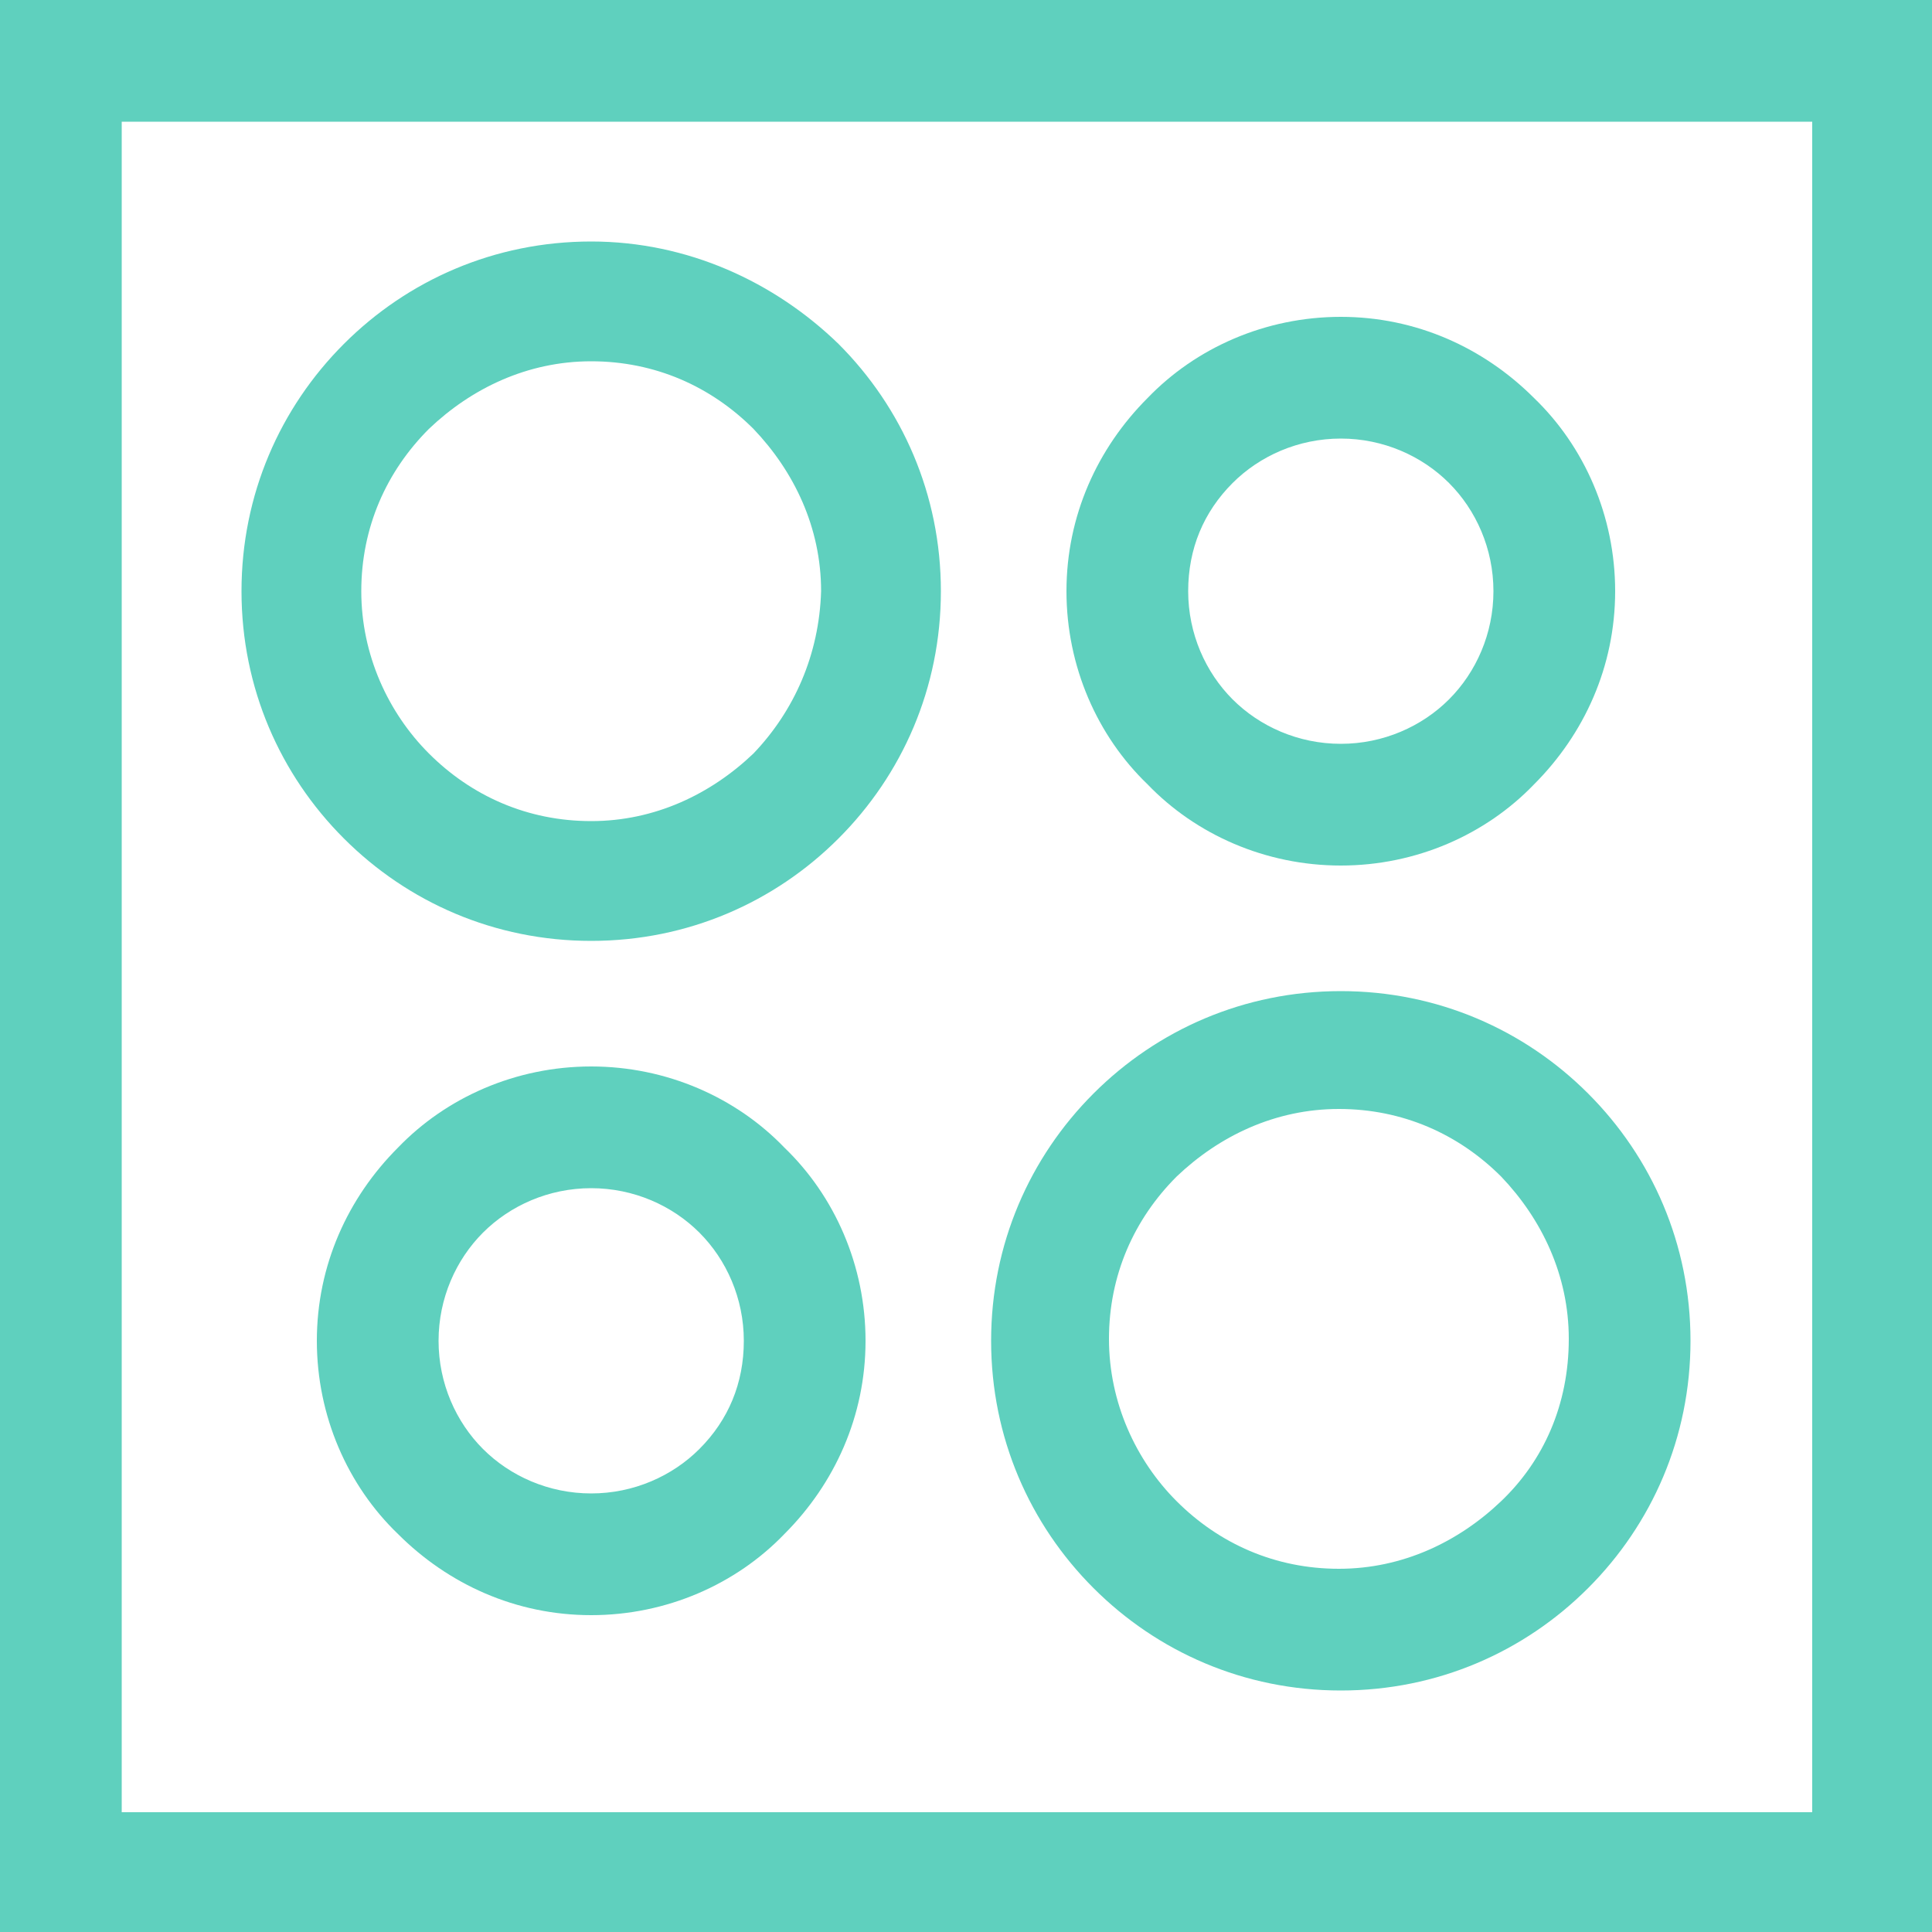
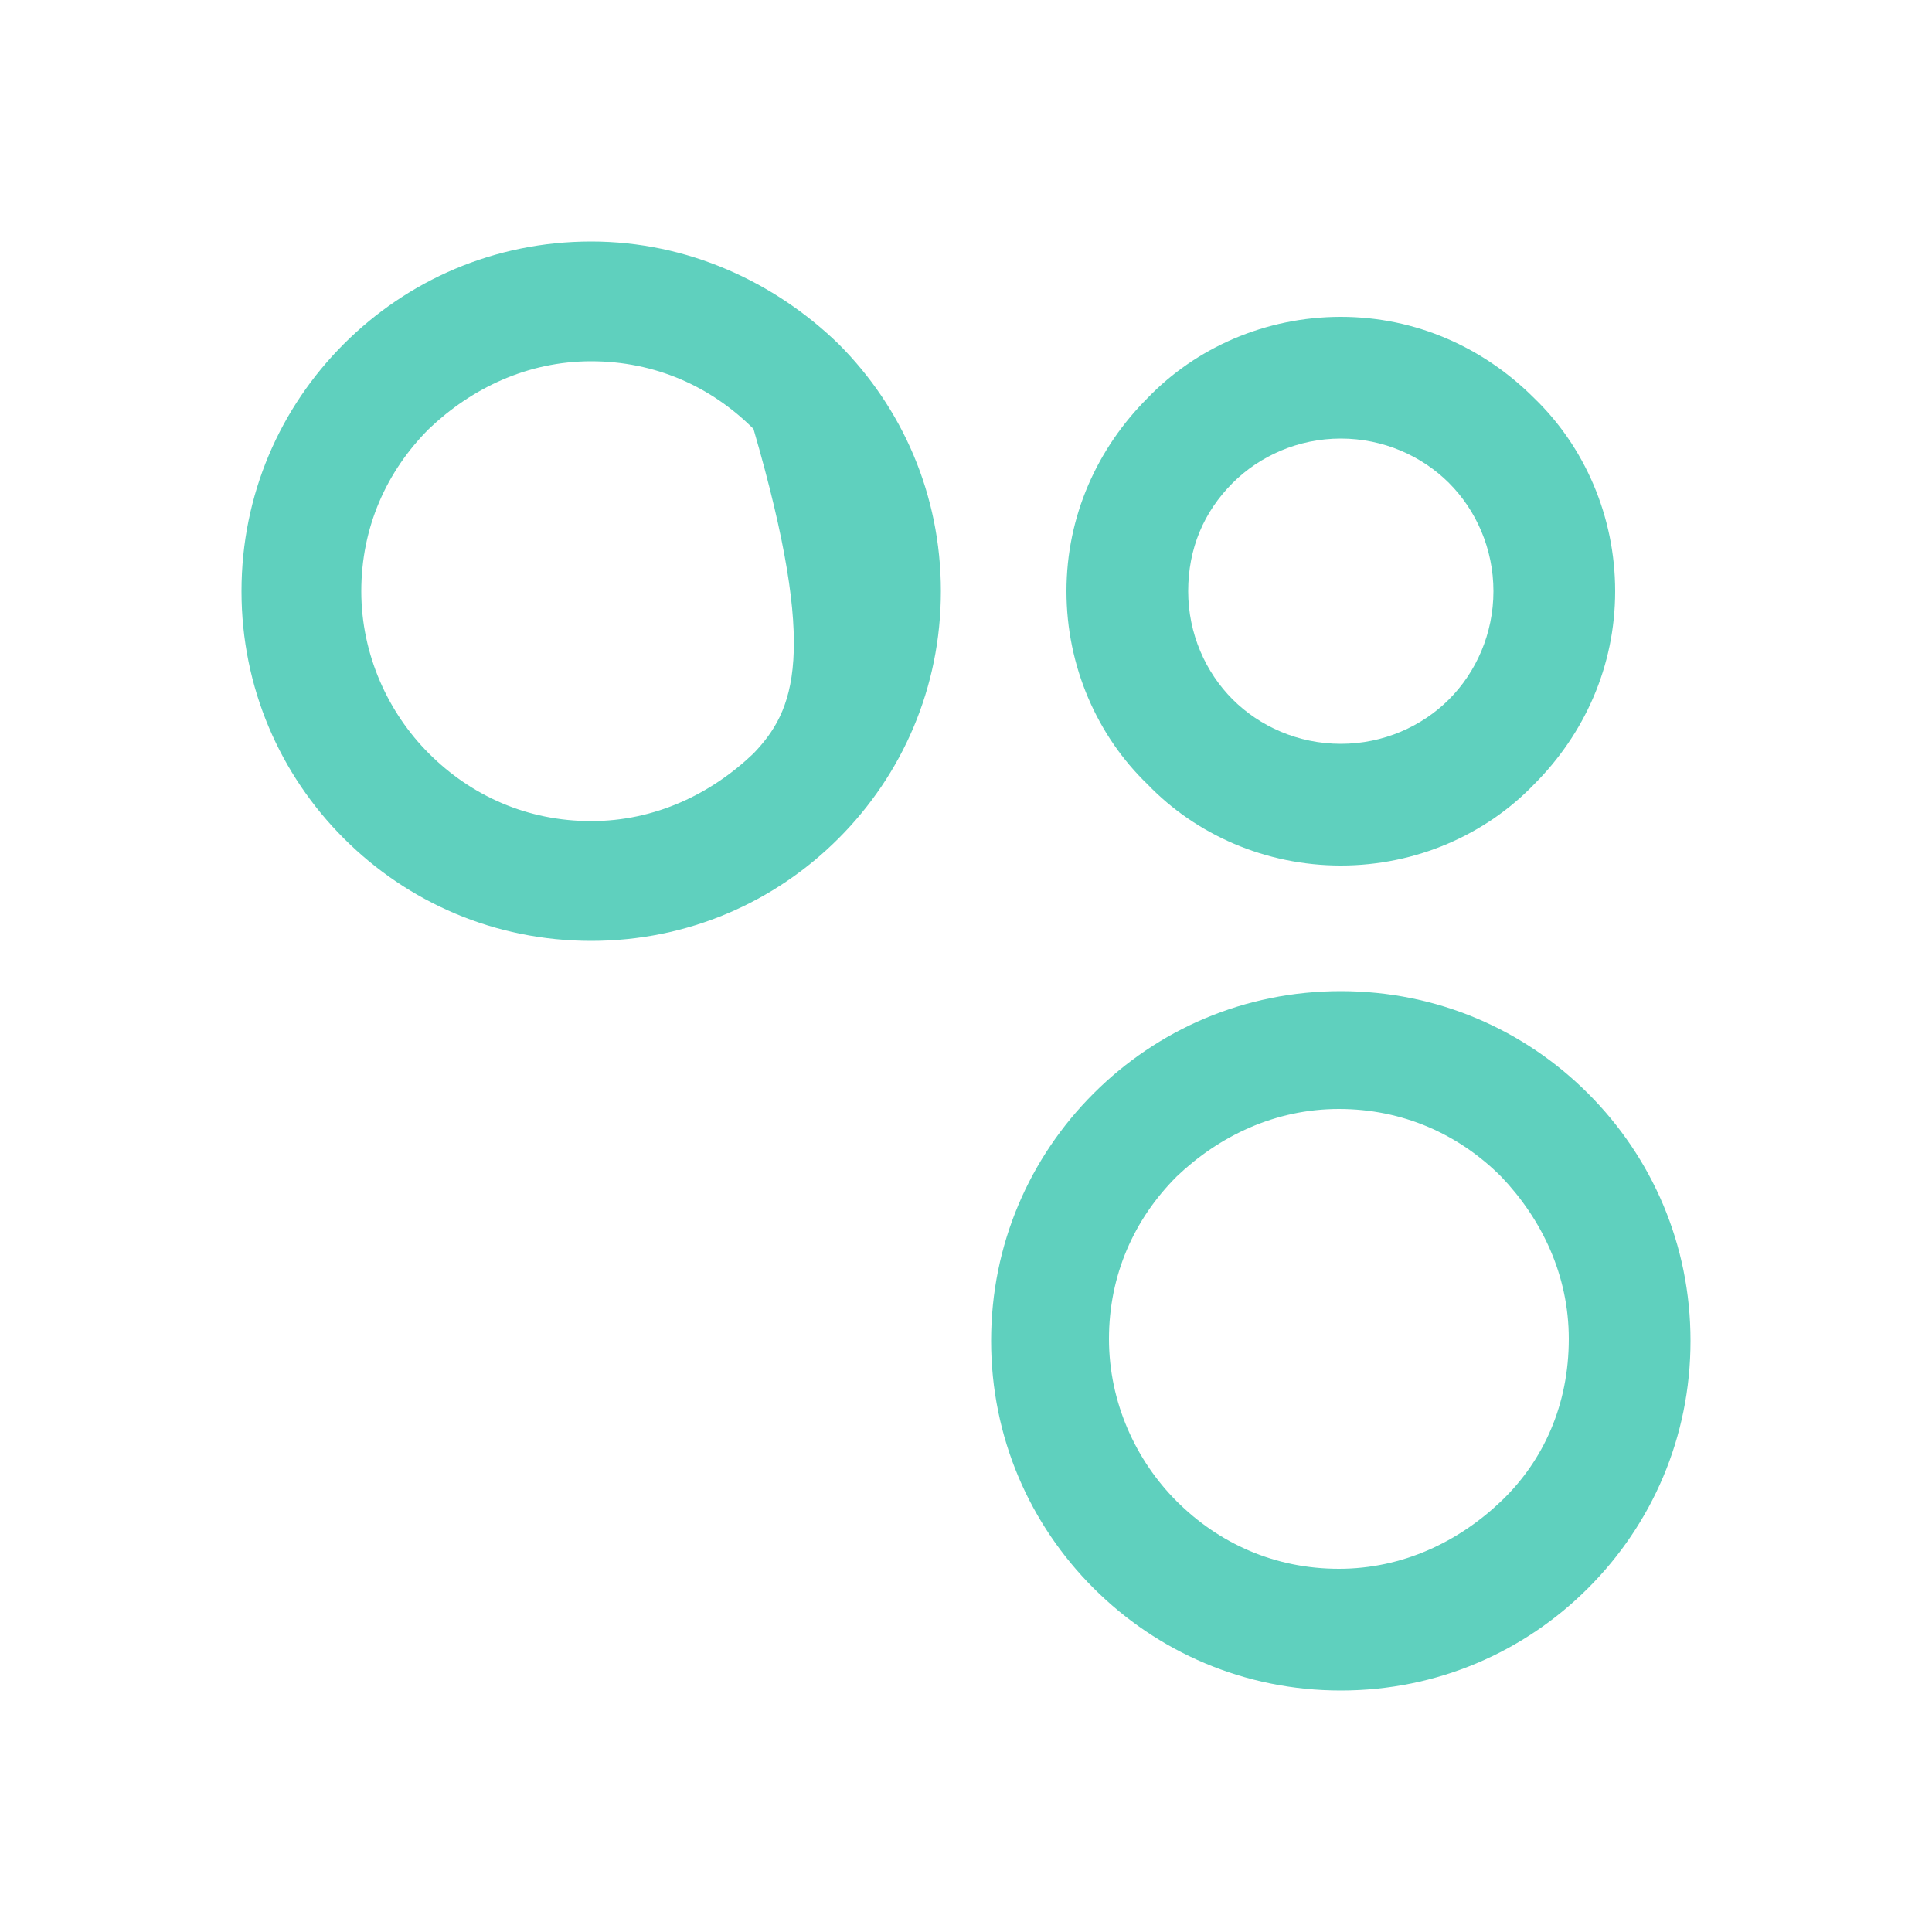
<svg xmlns="http://www.w3.org/2000/svg" version="1.1" id="Layer_8" x="0px" y="0px" viewBox="0 0 100 100" style="enable-background:new 0 0 100 100;" xml:space="preserve">
  <style type="text/css">
	.st0{fill:#5FD0BE;}
</style>
-   <path class="st0" d="M6.3,6.3h87.5l0,87.5H6.3V6.3z M100,0H0v100h100v-3.1V0z" />
  <g>
-     <path class="st0" d="M39,39c-2.2,2.1-5.1,3.5-8.4,3.5c-3.3,0-6.2-1.3-8.4-3.5c-2.1-2.1-3.5-5.1-3.5-8.4c0-3.3,1.3-6.2,3.5-8.4   c2.2-2.1,5.1-3.5,8.4-3.5c3.3,0,6.2,1.3,8.4,3.5c2.1,2.2,3.5,5.1,3.5,8.4C42.4,33.9,41.1,36.8,39,39 M30.6,12.5   c-5,0-9.5,2-12.8,5.3c-3.3,3.3-5.3,7.8-5.3,12.8c0,5,2,9.5,5.3,12.8c3.3,3.3,7.8,5.3,12.8,5.3c5,0,9.5-2,12.8-5.3   c3.3-3.3,5.3-7.8,5.3-12.8c0-5-2-9.5-5.3-12.8C40.1,14.6,35.6,12.5,30.6,12.5" />
+     <path class="st0" d="M39,39c-2.2,2.1-5.1,3.5-8.4,3.5c-3.3,0-6.2-1.3-8.4-3.5c-2.1-2.1-3.5-5.1-3.5-8.4c0-3.3,1.3-6.2,3.5-8.4   c2.2-2.1,5.1-3.5,8.4-3.5c3.3,0,6.2,1.3,8.4,3.5C42.4,33.9,41.1,36.8,39,39 M30.6,12.5   c-5,0-9.5,2-12.8,5.3c-3.3,3.3-5.3,7.8-5.3,12.8c0,5,2,9.5,5.3,12.8c3.3,3.3,7.8,5.3,12.8,5.3c5,0,9.5-2,12.8-5.3   c3.3-3.3,5.3-7.8,5.3-12.8c0-5-2-9.5-5.3-12.8C40.1,14.6,35.6,12.5,30.6,12.5" />
    <path class="st0" d="M63.8,25c1.4-1.4,3.4-2.3,5.6-2.3c2.2,0,4.2,0.9,5.6,2.3c1.4,1.4,2.3,3.4,2.3,5.6c0,2.2-0.9,4.2-2.3,5.6   c-1.4,1.4-3.4,2.3-5.6,2.3c-2.2,0-4.2-0.9-5.6-2.3c-1.4-1.4-2.3-3.4-2.3-5.6C61.5,28.4,62.3,26.5,63.8,25 M69.4,44.8   c3.9,0,7.5-1.6,10-4.2c2.6-2.6,4.2-6.1,4.2-10c0-3.9-1.6-7.5-4.2-10c-2.6-2.6-6.1-4.2-10-4.2c-3.9,0-7.5,1.6-10,4.2   c-2.6,2.6-4.2,6.1-4.2,10c0,3.9,1.6,7.5,4.2,10C61.9,43.2,65.5,44.8,69.4,44.8" />
-     <path class="st0" d="M36.2,75c-1.4,1.4-3.4,2.3-5.6,2.3c-2.2,0-4.2-0.9-5.6-2.3c-1.4-1.4-2.3-3.4-2.3-5.6s0.9-4.2,2.3-5.6   c1.4-1.4,3.4-2.3,5.6-2.3c2.2,0,4.2,0.9,5.6,2.3c1.4,1.4,2.3,3.4,2.3,5.6S37.7,73.5,36.2,75 M30.6,55.2c-3.9,0-7.5,1.6-10,4.2   c-2.6,2.6-4.2,6.1-4.2,10c0,3.9,1.6,7.5,4.2,10c2.6,2.6,6.1,4.2,10,4.2c3.9,0,7.5-1.6,10-4.2c2.6-2.6,4.2-6.1,4.2-10   c0-3.9-1.6-7.5-4.2-10C38.1,56.8,34.5,55.2,30.6,55.2" />
    <path class="st0" d="M77.7,77.7c-2.2,2.1-5.1,3.5-8.4,3.5c-3.3,0-6.2-1.3-8.4-3.5c-2.1-2.1-3.5-5.1-3.5-8.4c0-3.3,1.3-6.2,3.5-8.4   c2.2-2.1,5.1-3.5,8.4-3.5c3.3,0,6.2,1.3,8.4,3.5c2.1,2.2,3.5,5.1,3.5,8.4C81.2,72.7,79.9,75.6,77.7,77.7 M69.4,51.3   c-5,0-9.5,2-12.8,5.3c-3.3,3.3-5.3,7.8-5.3,12.8c0,5,2,9.5,5.3,12.8c3.3,3.3,7.8,5.3,12.8,5.3c5,0,9.5-2,12.8-5.3   c3.3-3.3,5.3-7.8,5.3-12.8c0-5-2-9.5-5.3-12.8C78.9,53.3,74.4,51.3,69.4,51.3" />
  </g>
</svg>